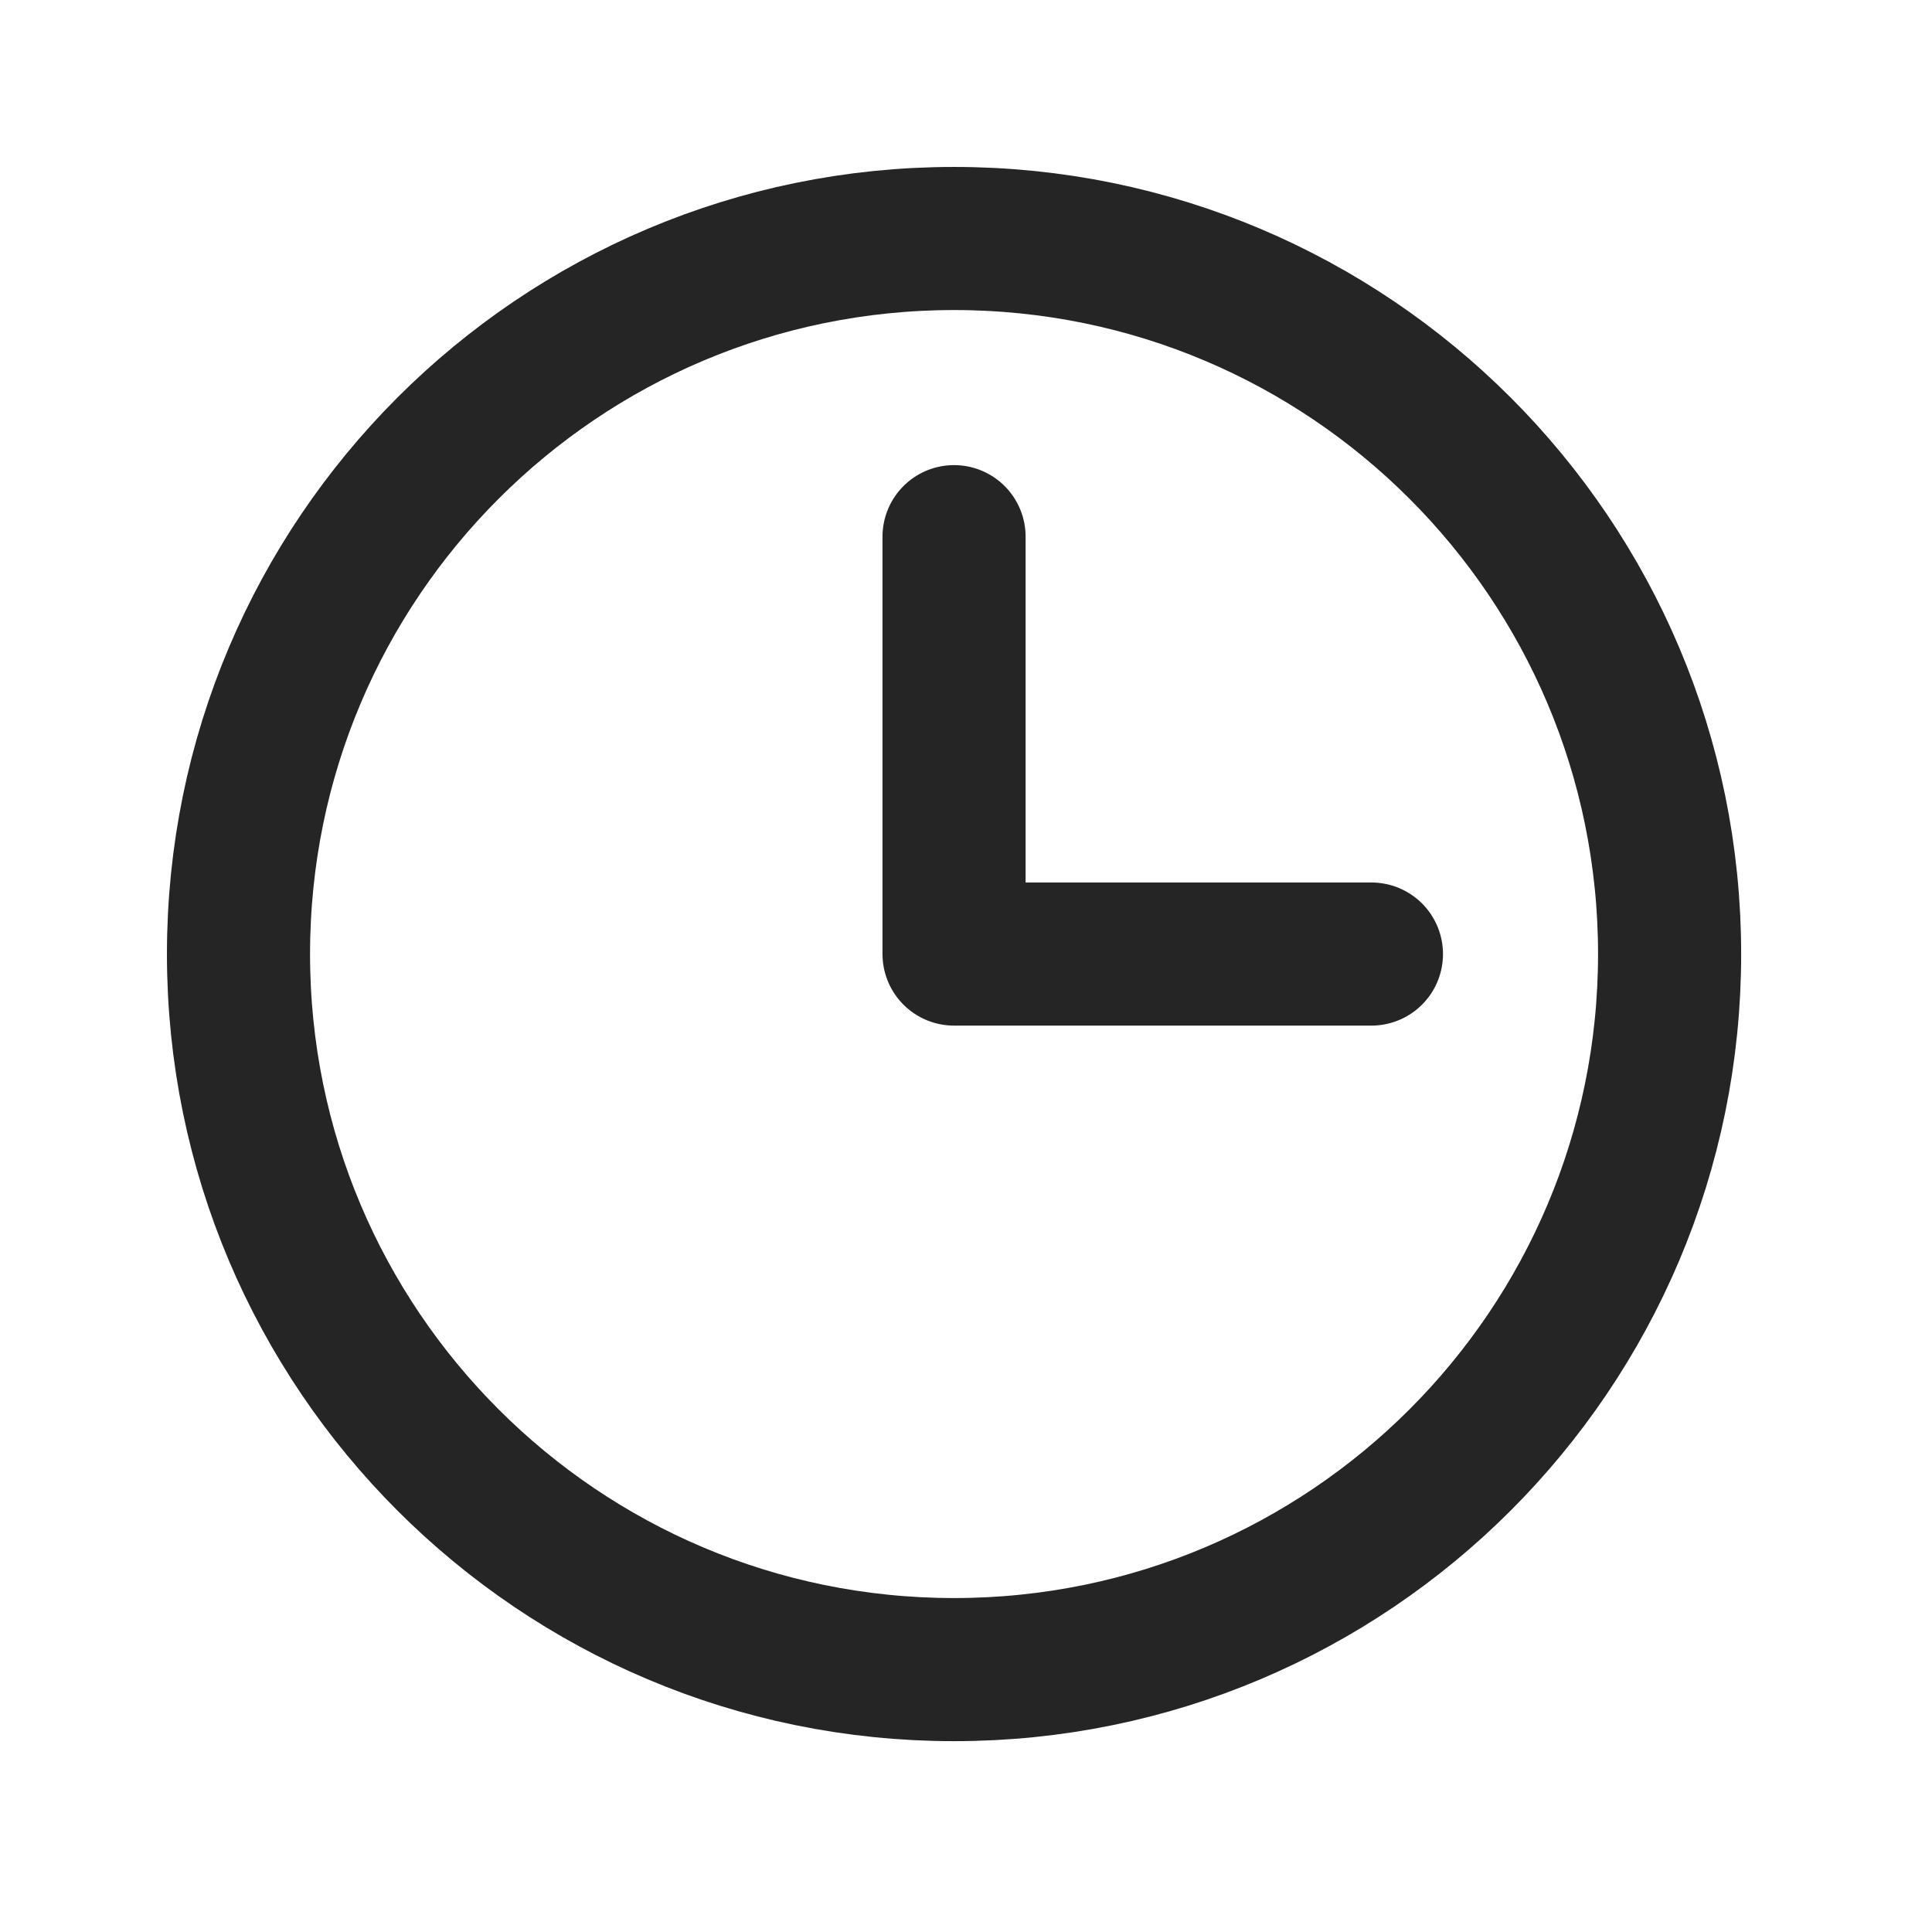
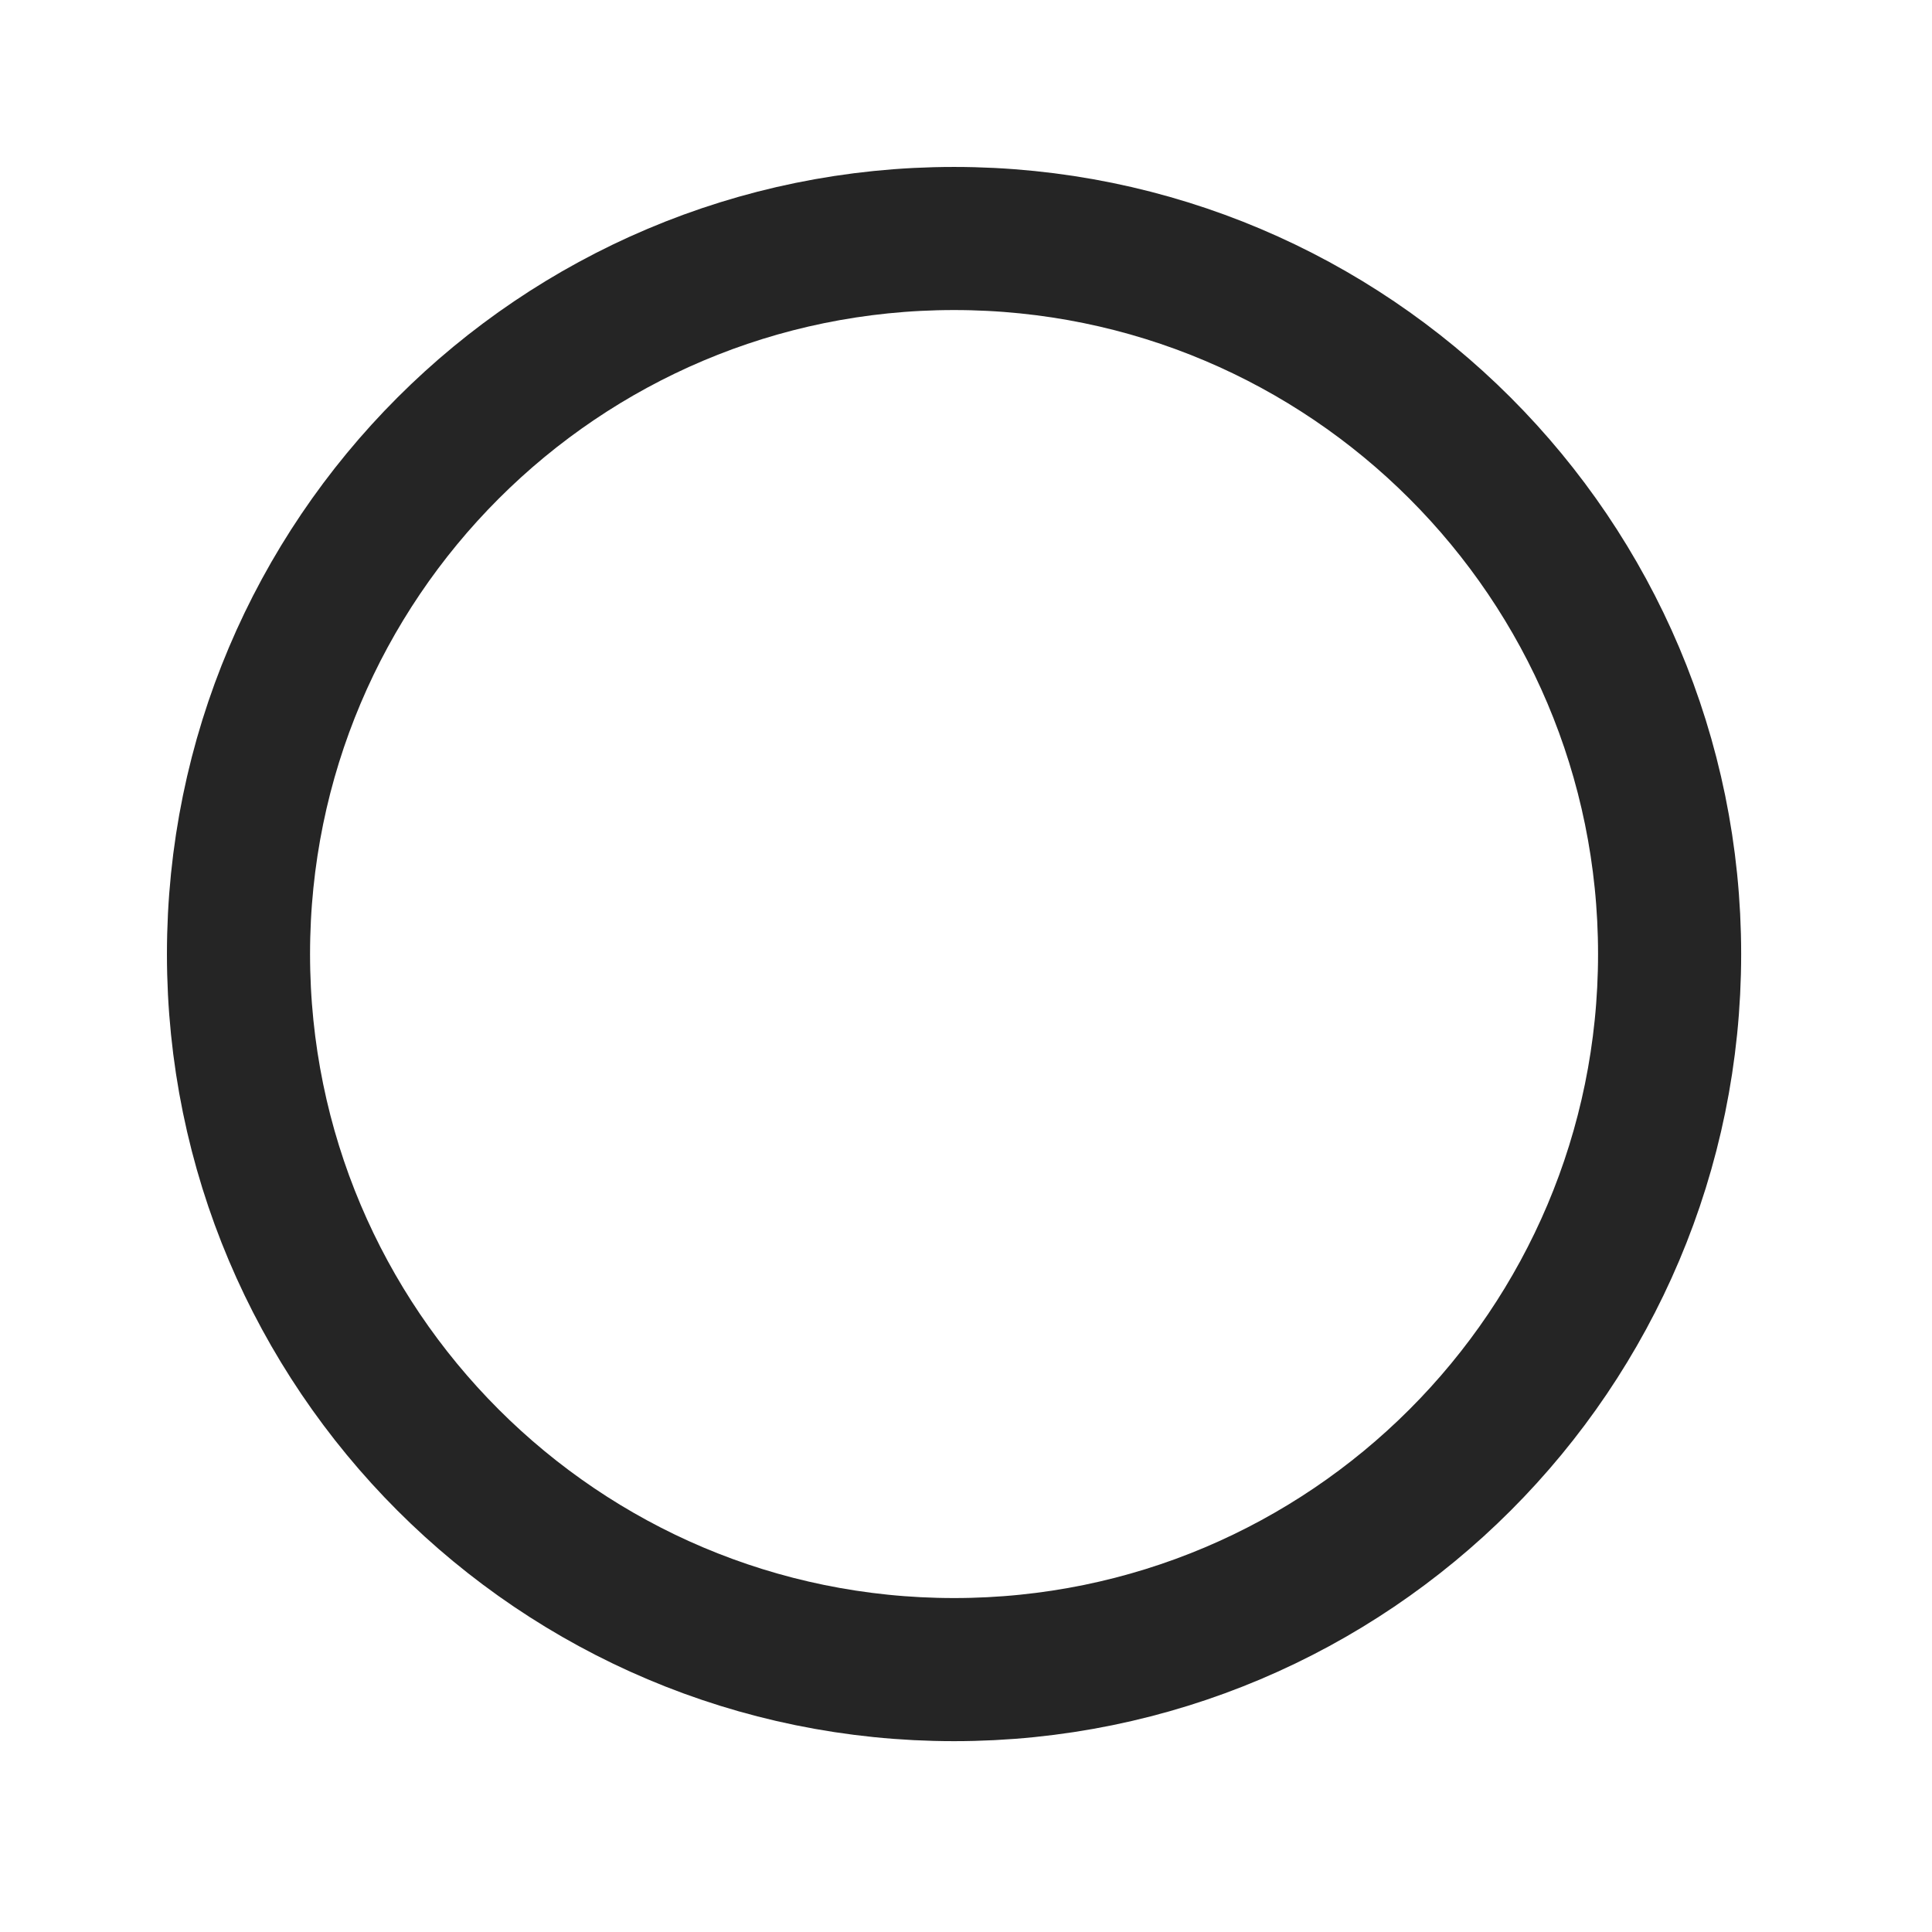
<svg xmlns="http://www.w3.org/2000/svg" width="27" height="27" viewBox="0 0 27 27" fill="none">
  <path d="M13.333 23.333C18.856 23.333 23.333 18.856 23.333 13.333C23.333 7.811 18.856 3.333 13.333 3.333C7.81 3.333 3.333 7.811 3.333 13.333C3.333 18.856 7.81 23.333 13.333 23.333Z" stroke="#252525" stroke-width="2" stroke-linecap="round" stroke-linejoin="round" />
-   <path d="M13.333 7.5V13.333H19.166" stroke="#252525" stroke-width="2" stroke-linecap="round" stroke-linejoin="round" />
</svg>